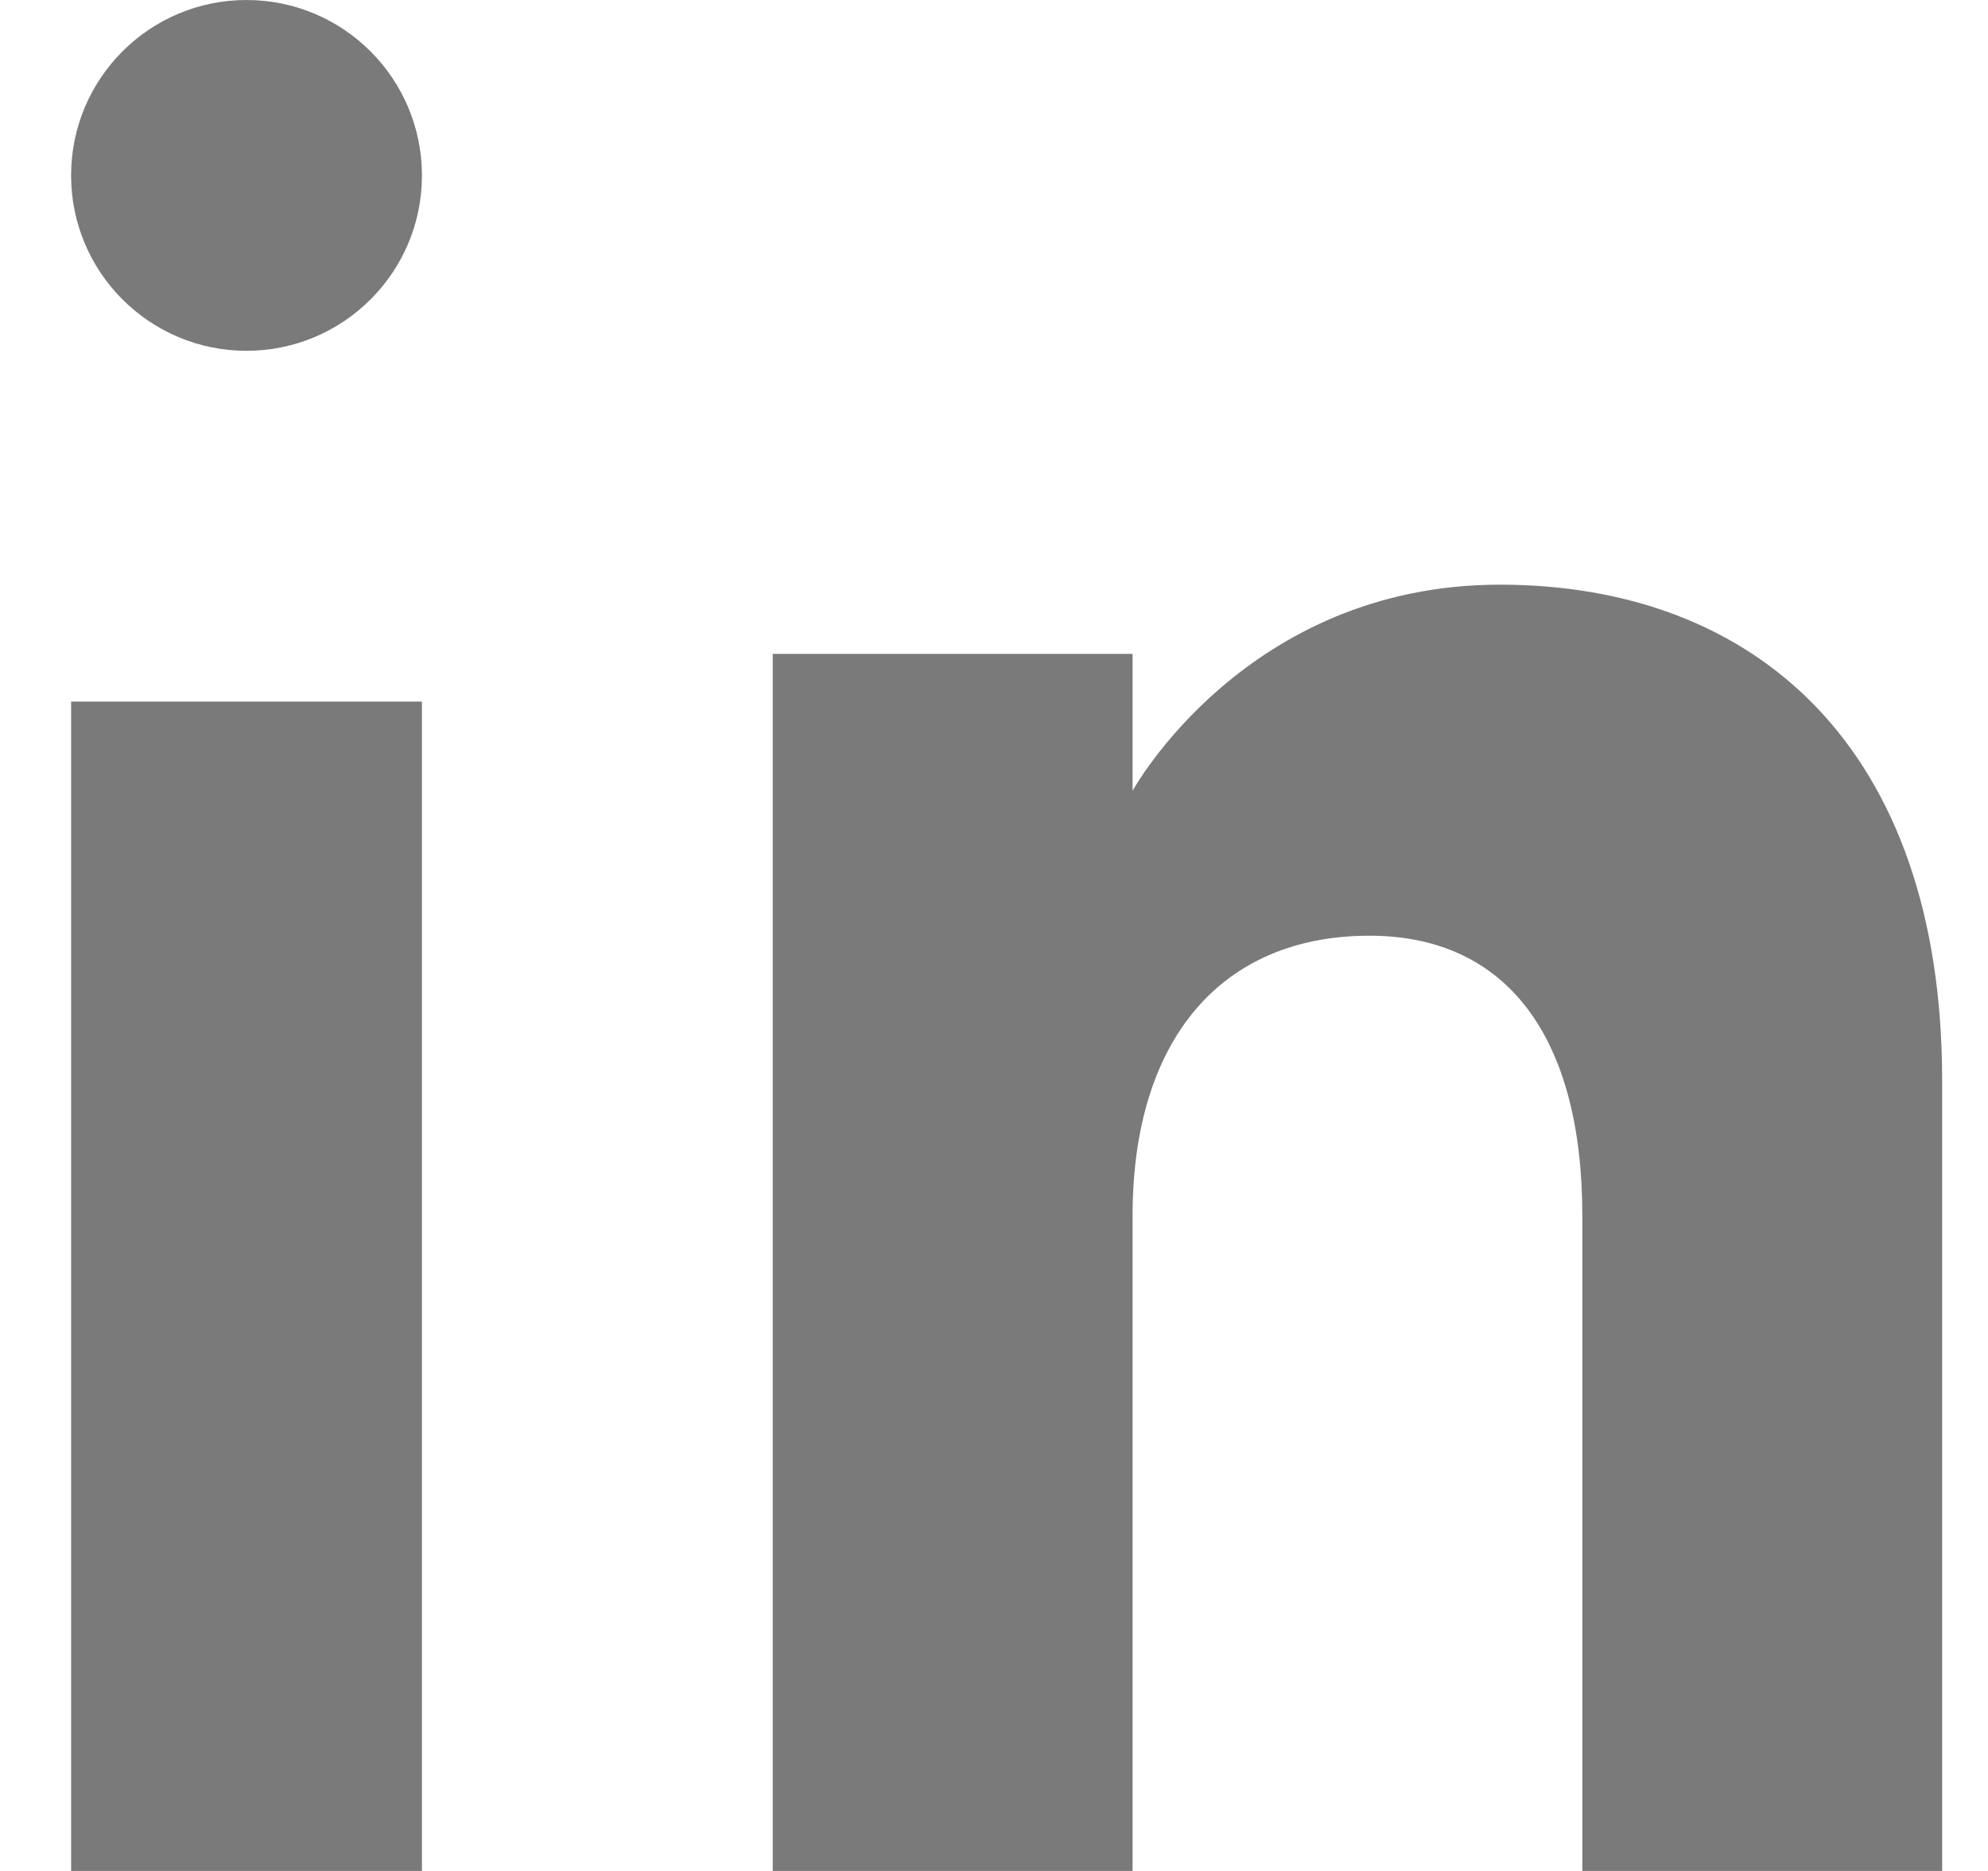
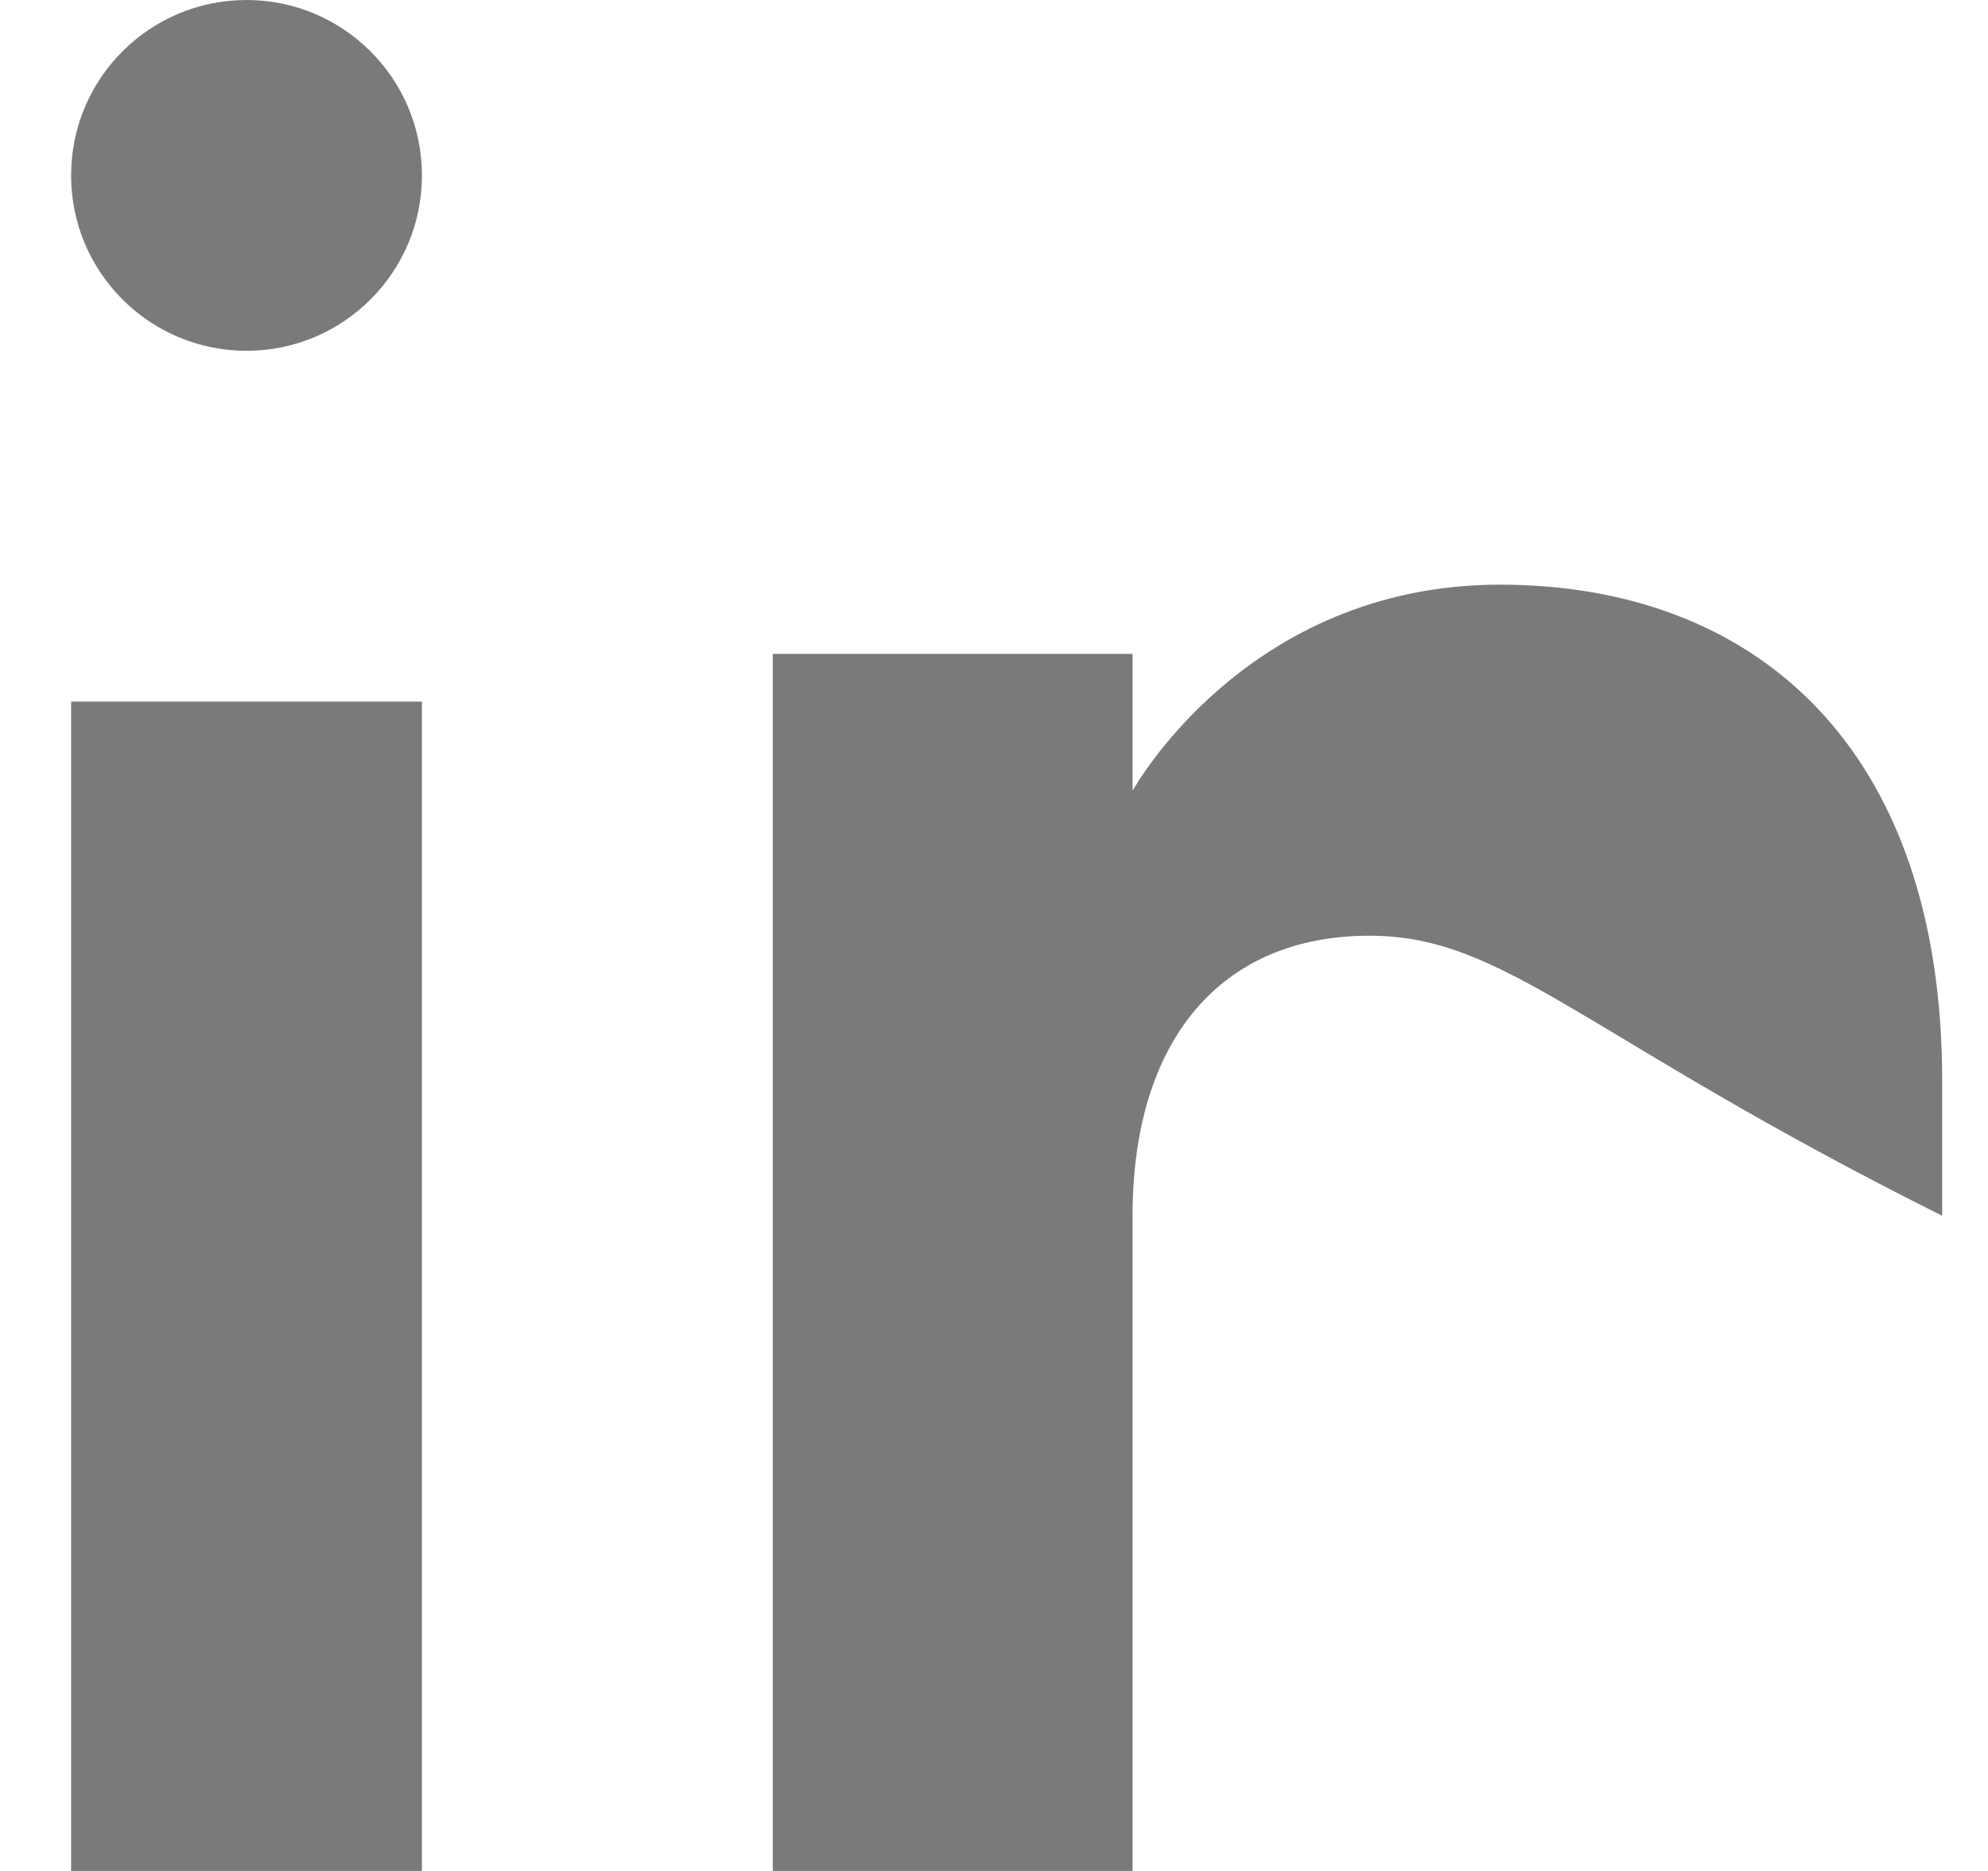
<svg xmlns="http://www.w3.org/2000/svg" width="17" height="16" viewBox="0 0 17 16" fill="none">
-   <path fill-rule="evenodd" clip-rule="evenodd" d="M16.608 16H13.531V10.397C13.531 8.86 12.879 8.002 11.711 8.002C10.439 8.002 9.685 8.896 9.685 10.397V16H6.608V5.592H9.685V6.763C9.685 6.763 10.65 5 12.826 5C15.002 5 16.608 6.382 16.608 9.241C16.608 12.1 16.608 16 16.608 16ZM2.108 3C1.279 3 0.608 2.328 0.608 1.5C0.608 0.672 1.279 0 2.108 0C2.936 0 3.608 0.672 3.608 1.5C3.609 2.328 2.936 3 2.108 3ZM0.608 16H3.608V6H0.608V16Z" fill="#7A7A7A" />
+   <path fill-rule="evenodd" clip-rule="evenodd" d="M16.608 16V10.397C13.531 8.86 12.879 8.002 11.711 8.002C10.439 8.002 9.685 8.896 9.685 10.397V16H6.608V5.592H9.685V6.763C9.685 6.763 10.65 5 12.826 5C15.002 5 16.608 6.382 16.608 9.241C16.608 12.1 16.608 16 16.608 16ZM2.108 3C1.279 3 0.608 2.328 0.608 1.5C0.608 0.672 1.279 0 2.108 0C2.936 0 3.608 0.672 3.608 1.5C3.609 2.328 2.936 3 2.108 3ZM0.608 16H3.608V6H0.608V16Z" fill="#7A7A7A" />
</svg>